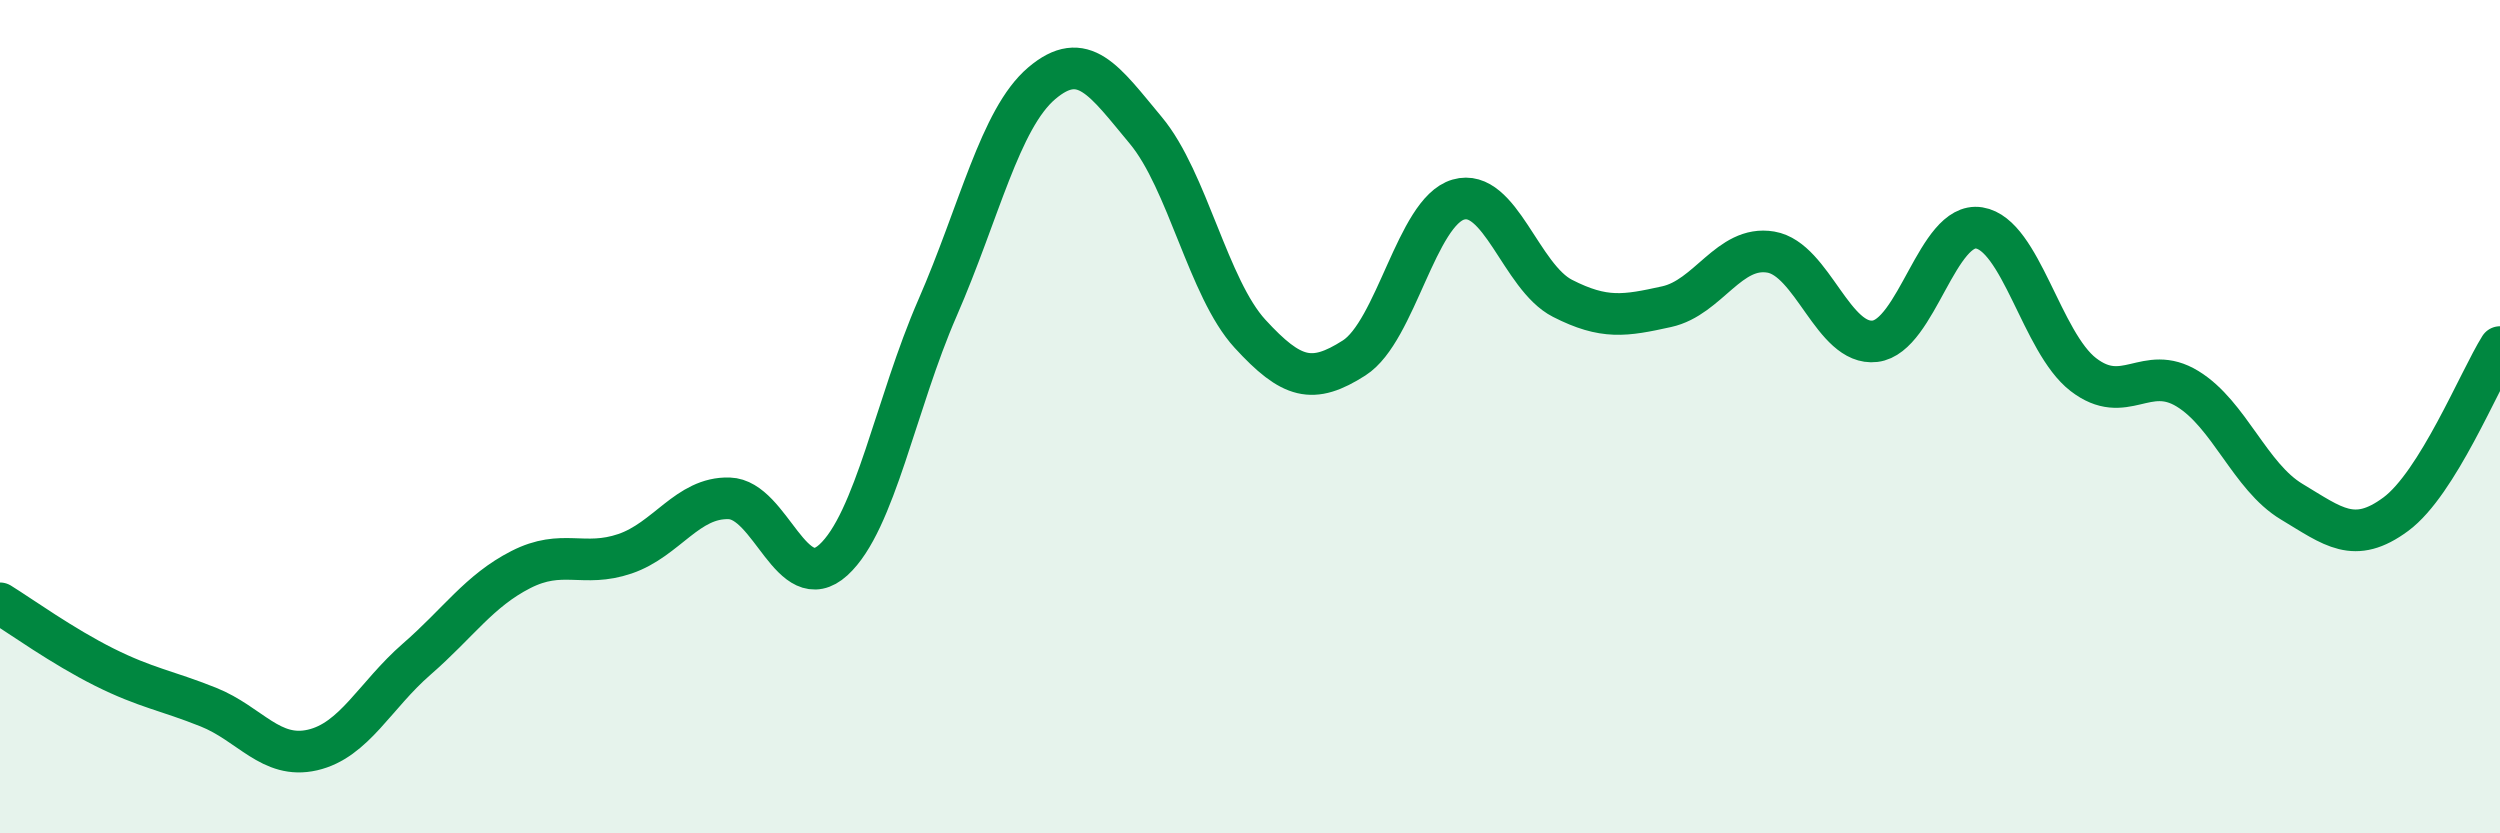
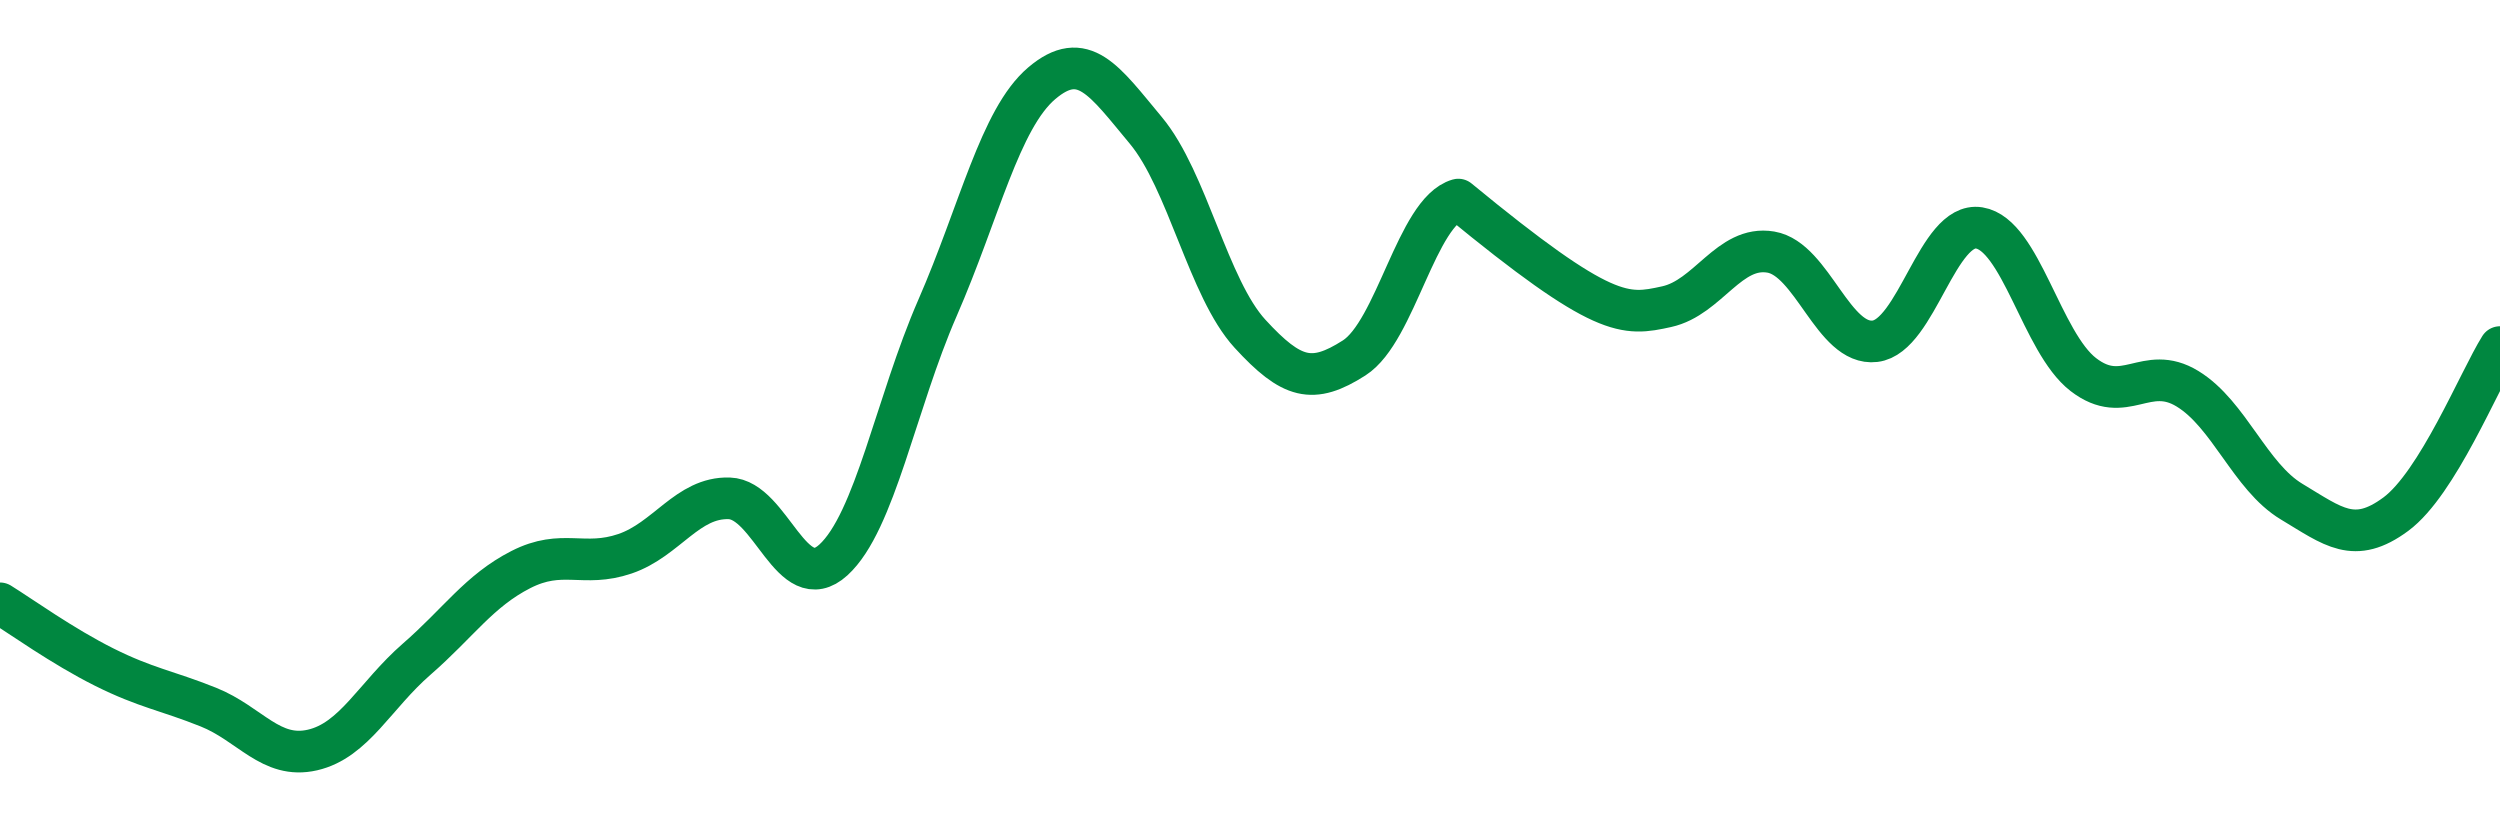
<svg xmlns="http://www.w3.org/2000/svg" width="60" height="20" viewBox="0 0 60 20">
-   <path d="M 0,14.48 C 0.5,14.79 1.5,15.51 2.5,16.01 C 3.5,16.51 4,16.57 5,16.97 C 6,17.37 6.5,18.23 7.5,18 C 8.5,17.77 9,16.69 10,15.82 C 11,14.95 11.5,14.18 12.5,13.67 C 13.5,13.16 14,13.63 15,13.29 C 16,12.95 16.5,11.93 17.5,11.96 C 18.5,11.99 19,14.35 20,13.44 C 21,12.53 21.5,9.68 22.5,7.39 C 23.5,5.1 24,2.85 25,2 C 26,1.15 26.5,1.93 27.5,3.13 C 28.5,4.33 29,6.92 30,8.01 C 31,9.1 31.5,9.23 32.5,8.59 C 33.5,7.95 34,5.08 35,4.79 C 36,4.5 36.5,6.65 37.5,7.16 C 38.5,7.67 39,7.58 40,7.36 C 41,7.14 41.5,5.88 42.5,6.05 C 43.5,6.22 44,8.31 45,8.19 C 46,8.07 46.5,5.31 47.5,5.47 C 48.5,5.63 49,8.22 50,8.99 C 51,9.76 51.5,8.72 52.5,9.33 C 53.5,9.94 54,11.44 55,12.04 C 56,12.64 56.5,13.08 57.5,12.34 C 58.5,11.6 59.5,9.13 60,8.33L60 20L0 20Z" fill="#008740" opacity="0.1" stroke-linecap="round" stroke-linejoin="round" />
-   <path d="M 0,14.48 C 0.5,14.79 1.5,15.51 2.5,16.01 C 3.5,16.51 4,16.57 5,16.97 C 6,17.37 6.5,18.23 7.5,18 C 8.5,17.77 9,16.69 10,15.82 C 11,14.95 11.5,14.18 12.5,13.67 C 13.5,13.16 14,13.63 15,13.29 C 16,12.95 16.5,11.93 17.5,11.96 C 18.5,11.99 19,14.35 20,13.44 C 21,12.53 21.5,9.68 22.5,7.39 C 23.5,5.1 24,2.85 25,2 C 26,1.15 26.5,1.93 27.5,3.13 C 28.5,4.33 29,6.92 30,8.01 C 31,9.1 31.5,9.23 32.5,8.59 C 33.5,7.95 34,5.08 35,4.79 C 36,4.5 36.5,6.65 37.5,7.16 C 38.5,7.67 39,7.58 40,7.36 C 41,7.14 41.5,5.88 42.5,6.05 C 43.5,6.22 44,8.31 45,8.19 C 46,8.07 46.5,5.31 47.5,5.47 C 48.5,5.63 49,8.22 50,8.99 C 51,9.76 51.5,8.72 52.5,9.33 C 53.5,9.94 54,11.44 55,12.04 C 56,12.64 56.5,13.08 57.5,12.34 C 58.5,11.6 59.5,9.13 60,8.33" stroke="#008740" stroke-width="1" fill="none" stroke-linecap="round" stroke-linejoin="round" />
+   <path d="M 0,14.48 C 0.5,14.79 1.5,15.51 2.5,16.01 C 3.5,16.51 4,16.57 5,16.97 C 6,17.37 6.5,18.23 7.5,18 C 8.5,17.77 9,16.69 10,15.82 C 11,14.95 11.5,14.18 12.5,13.67 C 13.5,13.16 14,13.63 15,13.29 C 16,12.95 16.5,11.93 17.5,11.96 C 18.5,11.99 19,14.35 20,13.44 C 21,12.53 21.5,9.68 22.5,7.39 C 23.5,5.1 24,2.85 25,2 C 26,1.15 26.5,1.93 27.5,3.13 C 28.5,4.33 29,6.92 30,8.01 C 31,9.1 31.5,9.23 32.5,8.59 C 33.5,7.95 34,5.08 35,4.79 C 38.5,7.67 39,7.58 40,7.36 C 41,7.14 41.5,5.88 42.5,6.05 C 43.5,6.22 44,8.31 45,8.19 C 46,8.07 46.5,5.31 47.5,5.47 C 48.5,5.63 49,8.22 50,8.99 C 51,9.76 51.5,8.72 52.5,9.33 C 53.5,9.94 54,11.44 55,12.04 C 56,12.64 56.5,13.08 57.5,12.34 C 58.5,11.6 59.5,9.13 60,8.33" stroke="#008740" stroke-width="1" fill="none" stroke-linecap="round" stroke-linejoin="round" />
</svg>